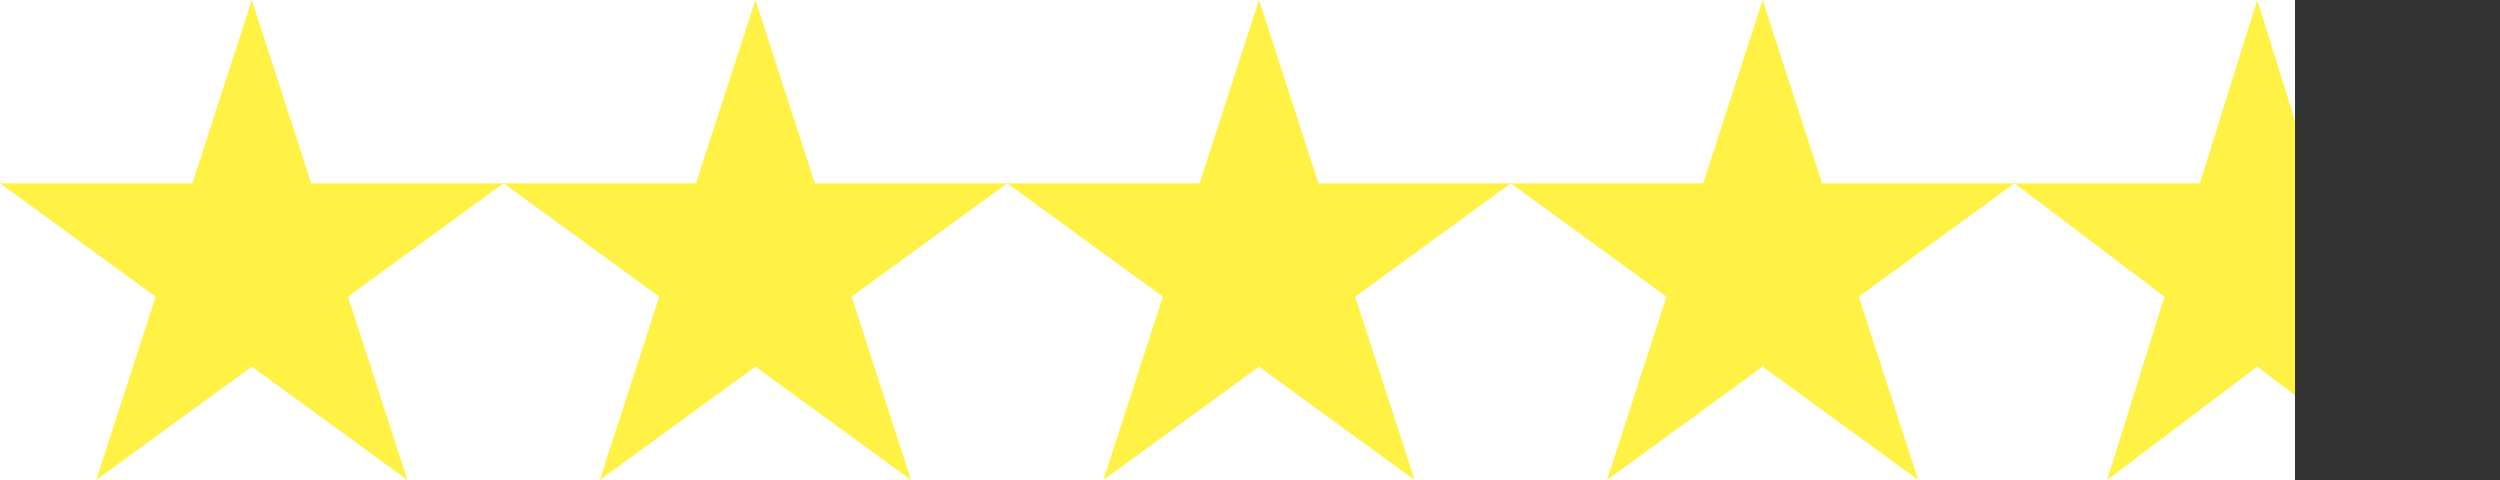
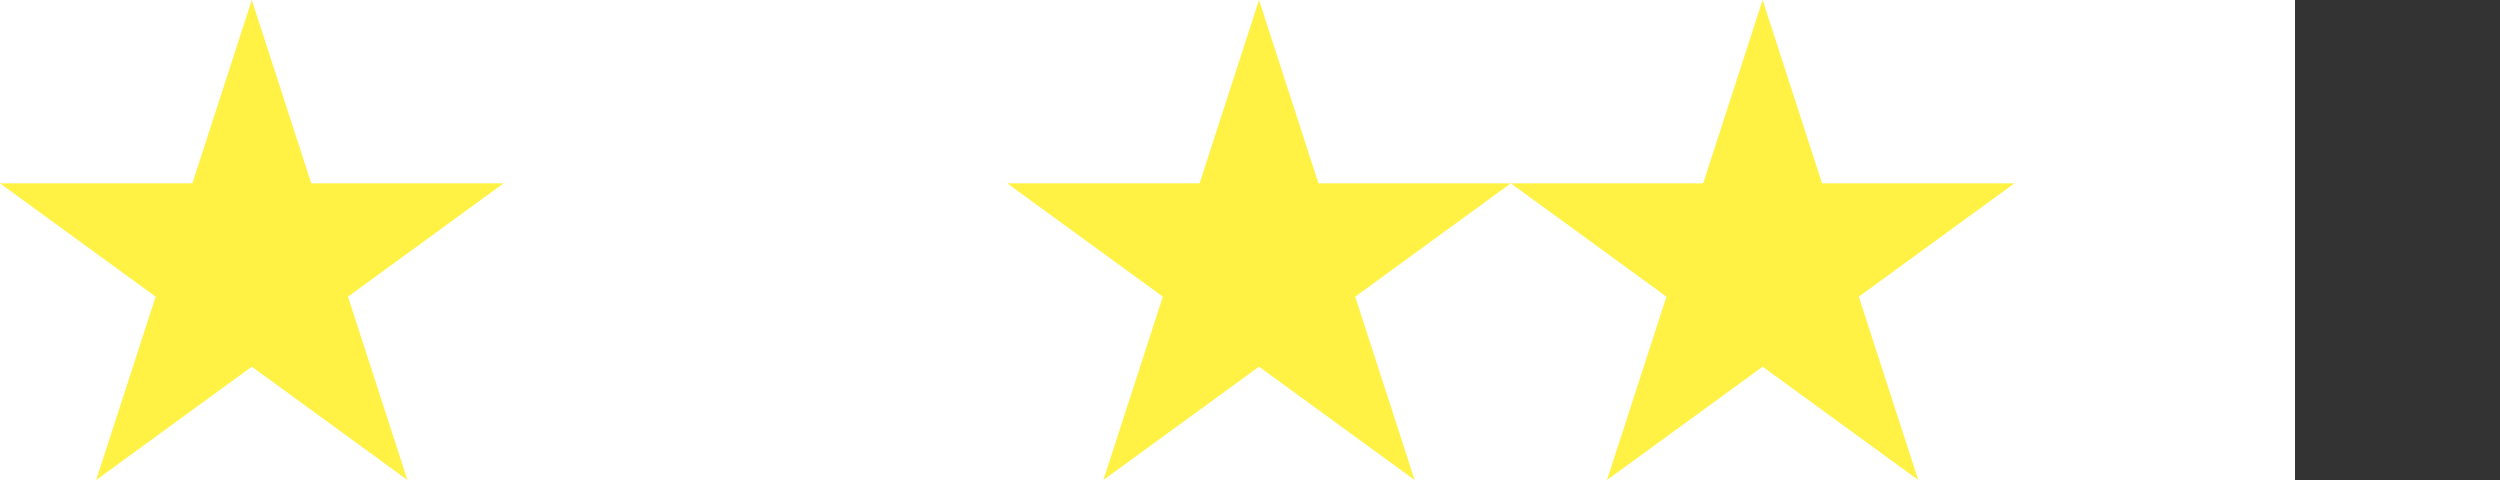
<svg xmlns="http://www.w3.org/2000/svg" width="500" zoomAndPan="magnify" viewBox="0 0 375 72" height="96" preserveAspectRatio="xMidYMid meet" version="1.0">
  <rect x="0" y="0" width="375" height="72" fill="#333333" stroke="none" />
  <defs>
    <clipPath id="8f32d626c2">
      <path d="M 0 0 L 344.25 0 L 344.25 72 L 0 72 Z M 0 0" clip-rule="nonzero" />
    </clipPath>
    <clipPath id="fcad6dc425">
      <path d="M 0 0 L 75.656 0 L 75.656 72 L 0 72 Z M 0 0" clip-rule="nonzero" />
    </clipPath>
    <clipPath id="780d80e807">
      <path d="M 37.77 0 L 46.688 27.5 L 75.539 27.5 L 52.199 44.5 L 61.113 72 L 37.77 55.004 L 14.426 72 L 23.344 44.5 L 0 27.5 L 28.855 27.5 Z M 37.77 0" clip-rule="nonzero" />
    </clipPath>
    <clipPath id="5e0485a2dd">
-       <path d="M 75.539 0 L 151.195 0 L 151.195 72 L 75.539 72 Z M 75.539 0" clip-rule="nonzero" />
+       <path d="M 75.539 0 L 151.195 0 L 151.195 72 L 75.539 72 M 75.539 0" clip-rule="nonzero" />
    </clipPath>
    <clipPath id="c95cd04c38">
      <path d="M 113.312 0 L 122.227 27.5 L 151.082 27.5 L 127.738 44.5 L 136.656 72 L 113.312 55.004 L 89.969 72 L 98.883 44.5 L 75.539 27.5 L 104.395 27.5 Z M 113.312 0" clip-rule="nonzero" />
    </clipPath>
    <clipPath id="ef54400fde">
      <path d="M 151.082 0 L 226.738 0 L 226.738 72 L 151.082 72 Z M 151.082 0" clip-rule="nonzero" />
    </clipPath>
    <clipPath id="84472f4883">
      <path d="M 188.852 0 L 197.77 27.5 L 226.621 27.5 L 203.281 44.5 L 212.195 72 L 188.852 55.004 L 165.508 72 L 174.426 44.5 L 151.082 27.5 L 179.938 27.5 Z M 188.852 0" clip-rule="nonzero" />
    </clipPath>
    <clipPath id="18602aa846">
      <path d="M 226.621 0 L 302.277 0 L 302.277 72 L 226.621 72 Z M 226.621 0" clip-rule="nonzero" />
    </clipPath>
    <clipPath id="adbe75a48d">
      <path d="M 264.395 0 L 273.309 27.5 L 302.164 27.5 L 278.82 44.5 L 287.738 72 L 264.395 55.004 L 241.051 72 L 249.965 44.5 L 226.621 27.5 L 255.477 27.5 Z M 264.395 0" clip-rule="nonzero" />
    </clipPath>
    <clipPath id="4f1e166c97">
      <path d="M 302.164 0 L 344.25 0 L 344.25 72 L 302.164 72 Z M 302.164 0" clip-rule="nonzero" />
    </clipPath>
    <clipPath id="41da82d22b">
      <path d="M 338.582 0 L 347.18 27.5 L 375 27.5 L 352.492 44.5 L 361.09 72 L 338.582 55.004 L 316.074 72 L 324.672 44.5 L 302.164 27.5 L 329.984 27.5 Z M 338.582 0" clip-rule="nonzero" />
    </clipPath>
  </defs>
  <g clip-path="url(#8f32d626c2)">
    <rect x="-37.5" width="450" fill="#ffffff" y="-7.2" height="86.4" fill-opacity="1" />
    <rect x="-37.5" width="450" fill="#ffffff" y="-7.2" height="86.4" fill-opacity="1" />
  </g>
  <g clip-path="url(#fcad6dc425)">
    <g clip-path="url(#780d80e807)">
      <path fill="#fff245" d="M 0 0 L 75.656 0 L 75.656 72 L 0 72 Z M 0 0" fill-opacity="1" fill-rule="nonzero" />
    </g>
  </g>
  <g clip-path="url(#5e0485a2dd)">
    <g clip-path="url(#c95cd04c38)">
-       <path fill="#fff245" d="M 75.539 0 L 151.195 0 L 151.195 72 L 75.539 72 Z M 75.539 0" fill-opacity="1" fill-rule="nonzero" />
-     </g>
+       </g>
  </g>
  <g clip-path="url(#ef54400fde)">
    <g clip-path="url(#84472f4883)">
      <path fill="#fff245" d="M 151.082 0 L 226.738 0 L 226.738 72 L 151.082 72 Z M 151.082 0" fill-opacity="1" fill-rule="nonzero" />
    </g>
  </g>
  <g clip-path="url(#18602aa846)">
    <g clip-path="url(#adbe75a48d)">
      <path fill="#fff245" d="M 226.621 0 L 302.277 0 L 302.277 72 L 226.621 72 Z M 226.621 0" fill-opacity="1" fill-rule="nonzero" />
    </g>
  </g>
  <g clip-path="url(#4f1e166c97)">
    <g clip-path="url(#41da82d22b)">
-       <path fill="#fff245" d="M 302.164 0 L 375.008 0 L 375.008 72 L 302.164 72 Z M 302.164 0" fill-opacity="1" fill-rule="nonzero" />
-     </g>
+       </g>
  </g>
</svg>